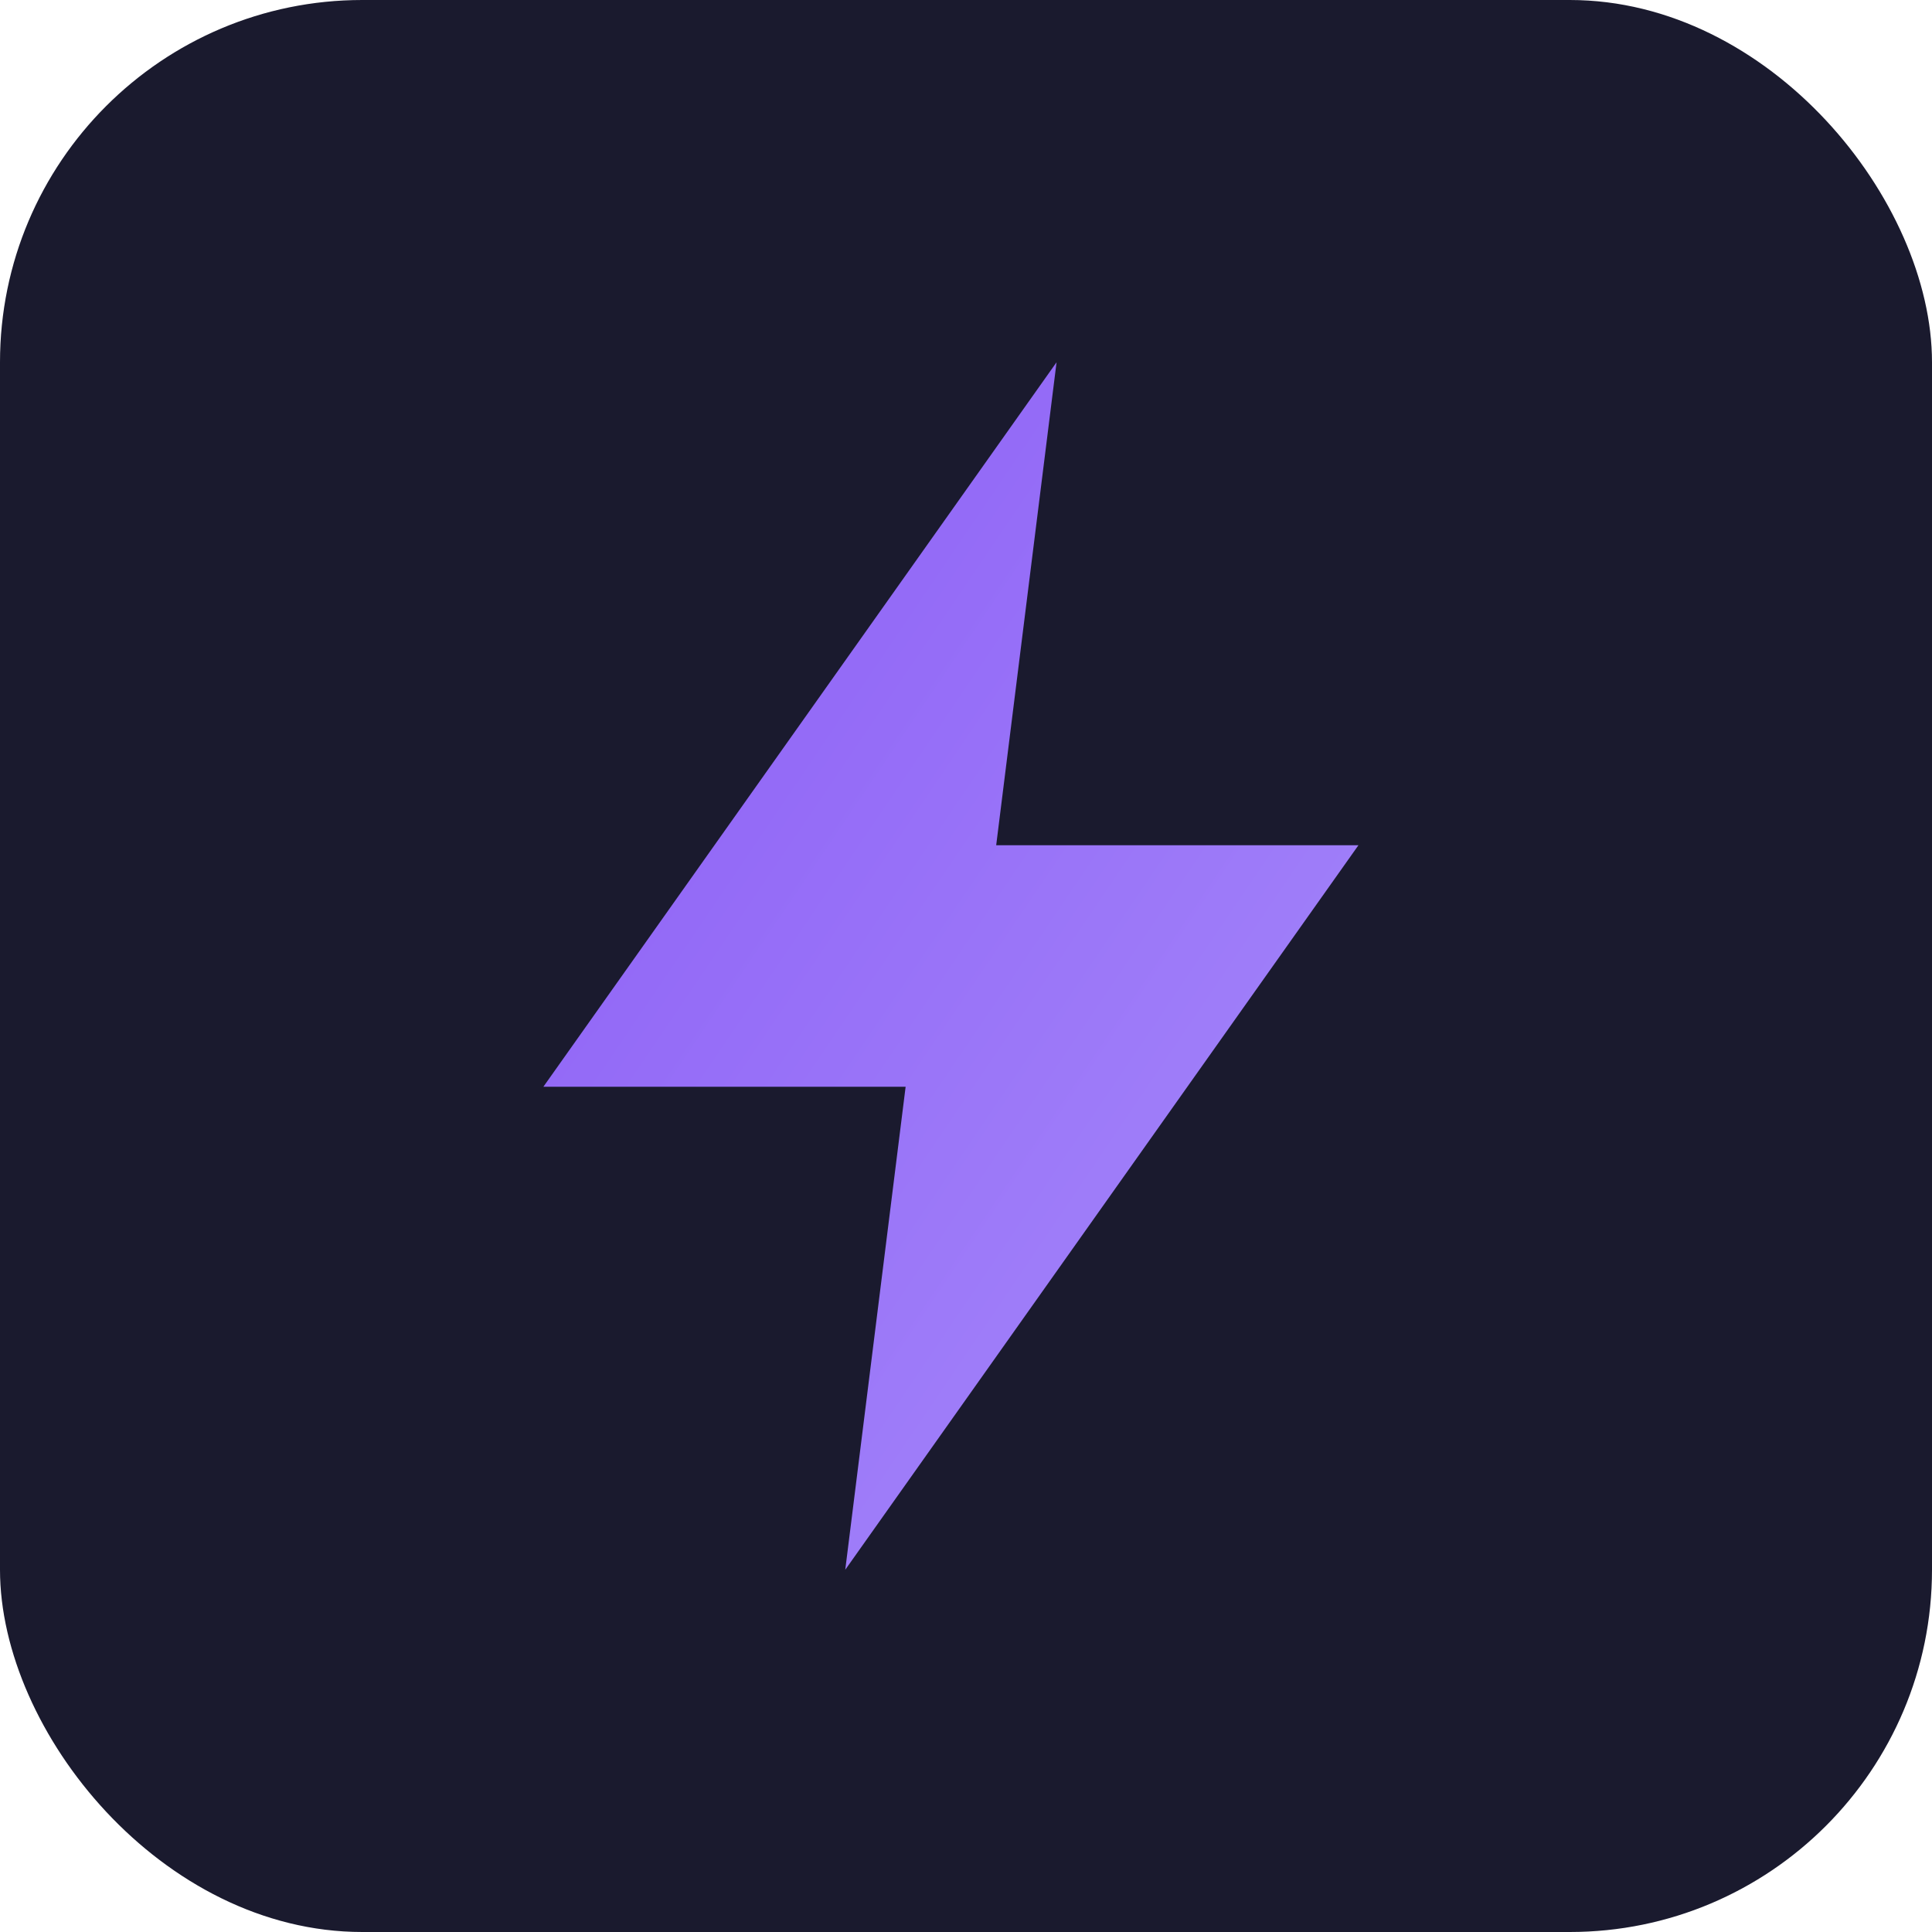
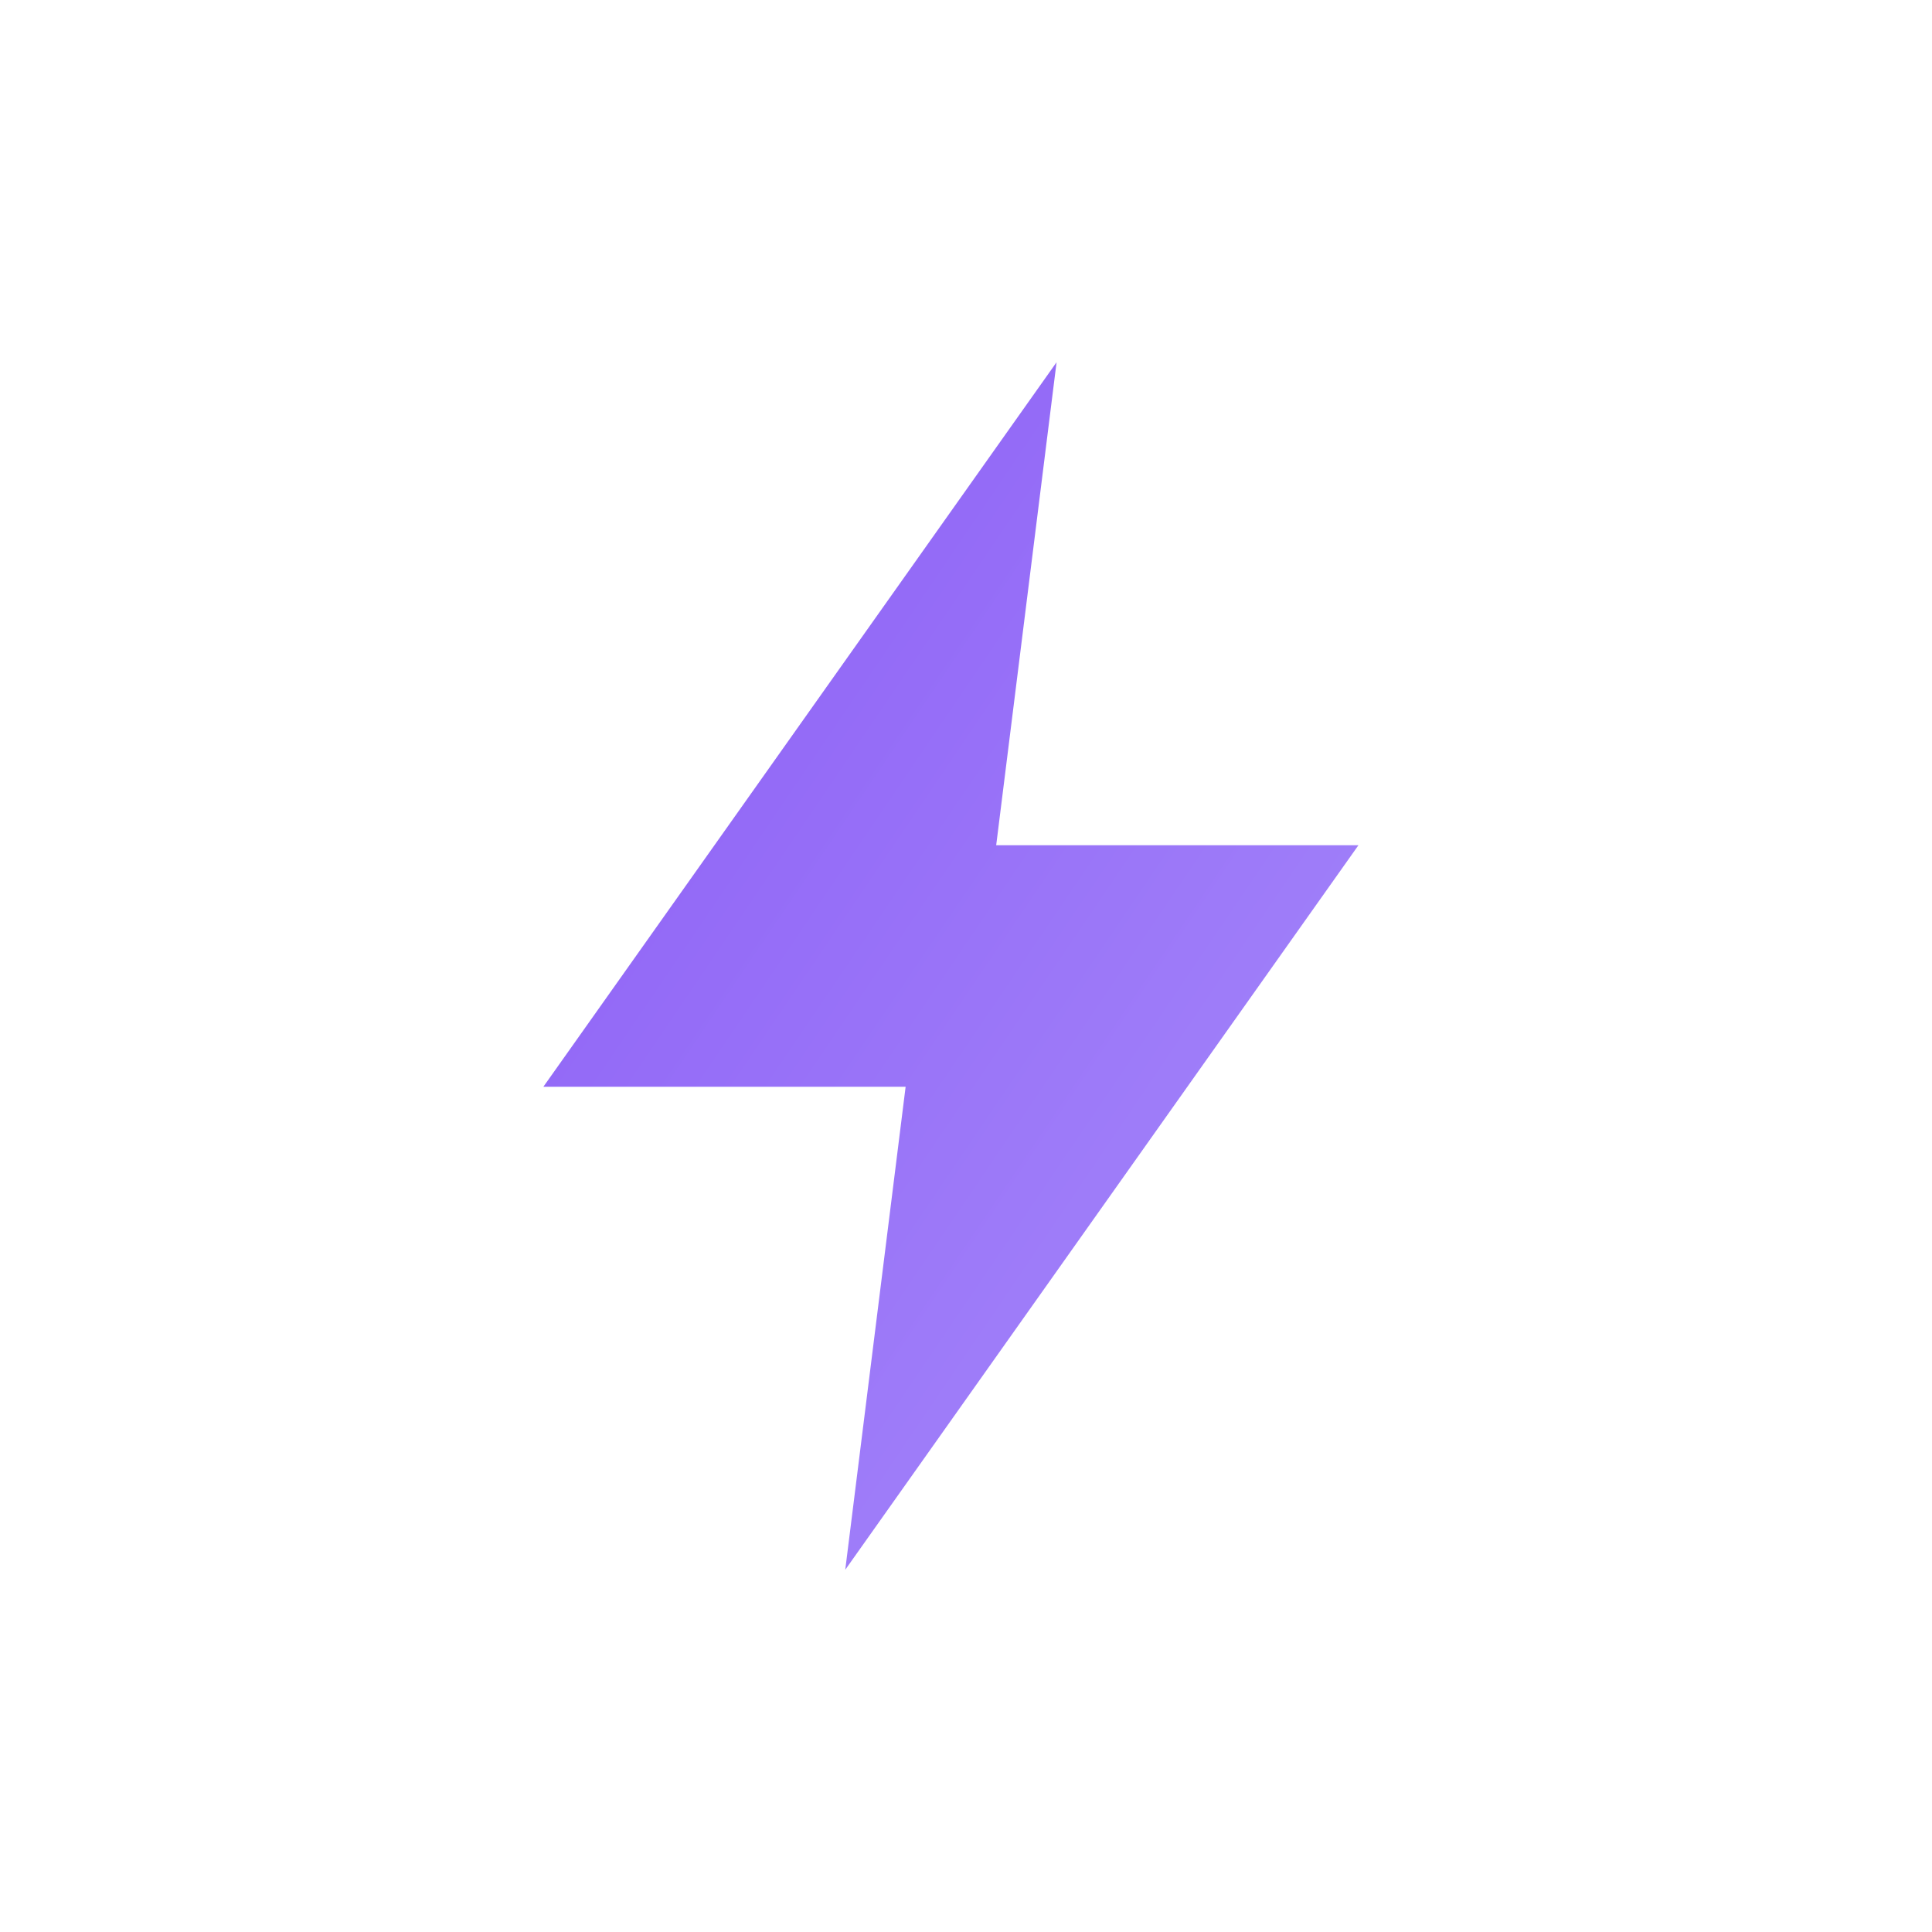
<svg xmlns="http://www.w3.org/2000/svg" viewBox="0 0 32 32" fill="none">
  <defs>
    <linearGradient id="grad" x1="0%" y1="0%" x2="100%" y2="100%">
      <stop offset="0%" style="stop-color:#8B5CF6" />
      <stop offset="100%" style="stop-color:#A78BFA" />
    </linearGradient>
  </defs>
-   <rect width="32" height="32" rx="6" fill="#1a1a2e" />
  <path d="M17.5 6L9 18h6l-1 8 8.5-12h-6l1-8z" fill="url(#grad)" />
</svg>